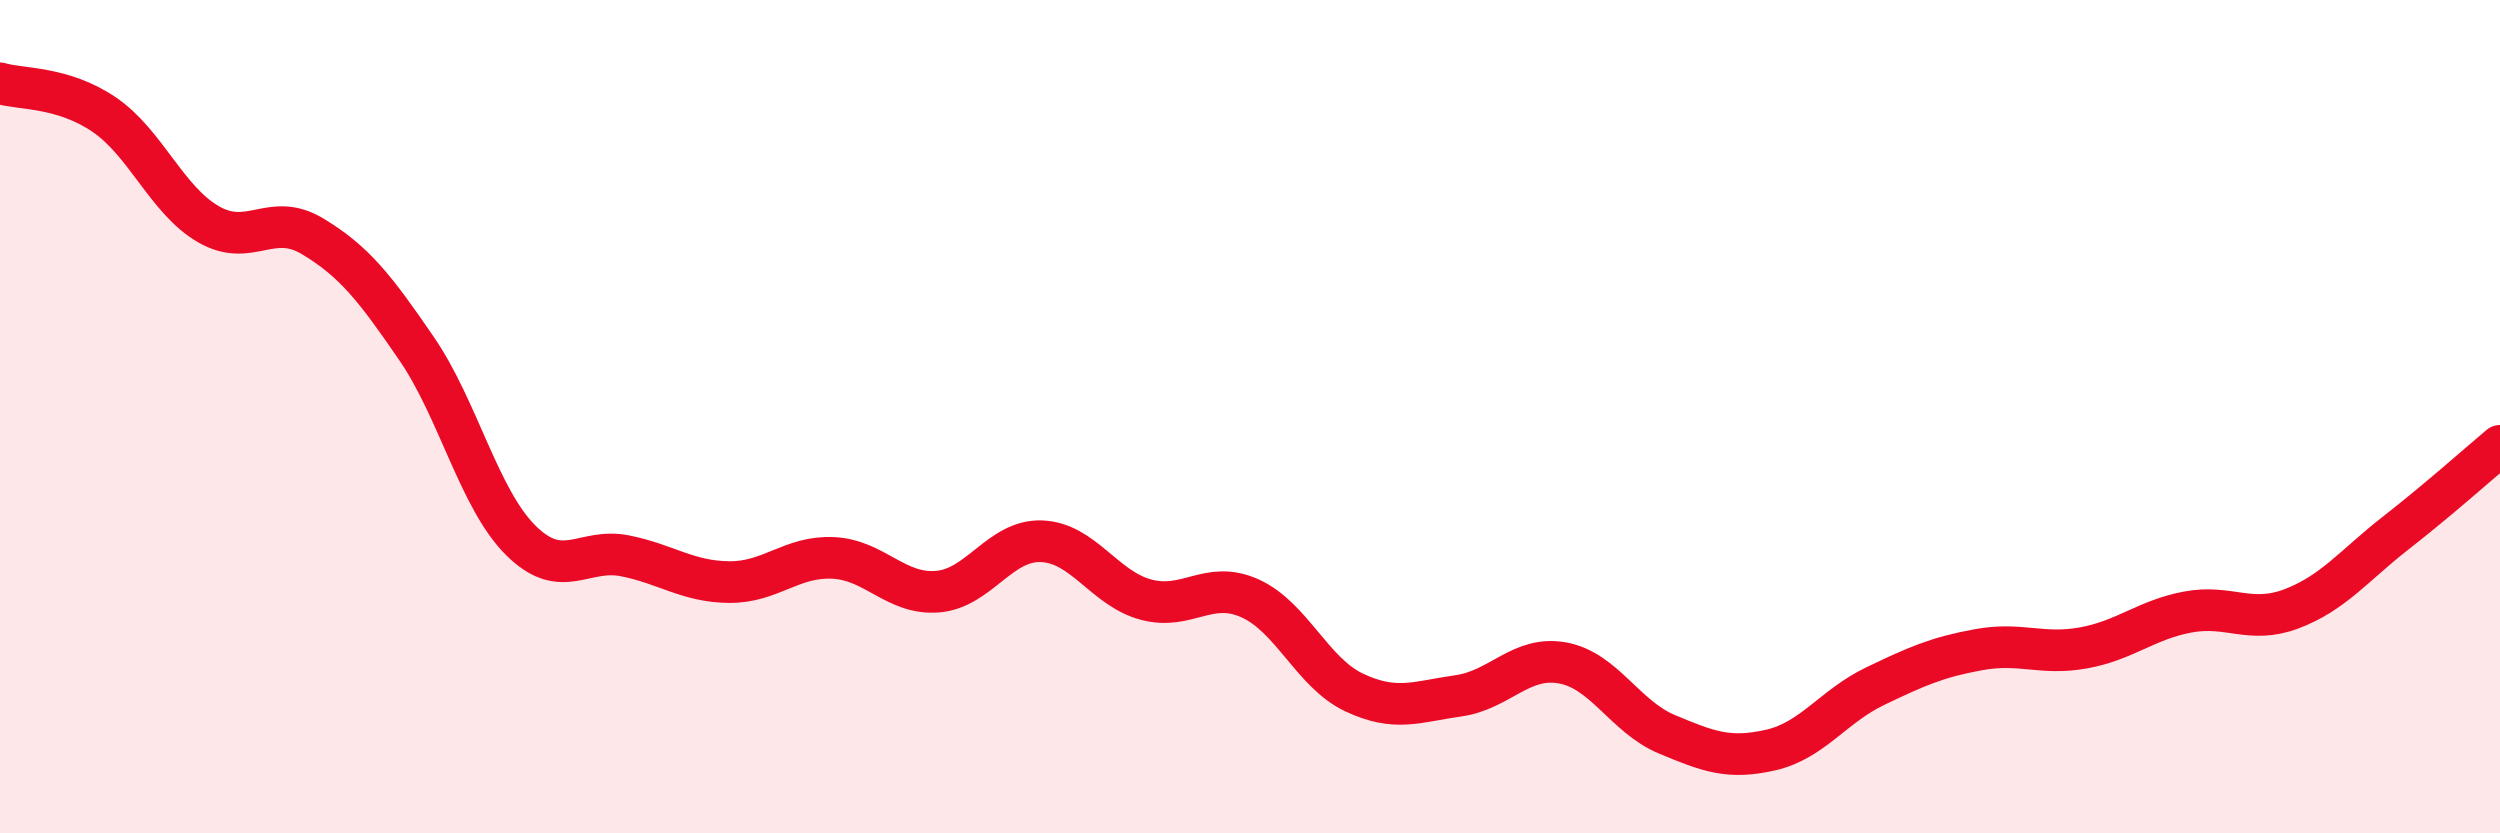
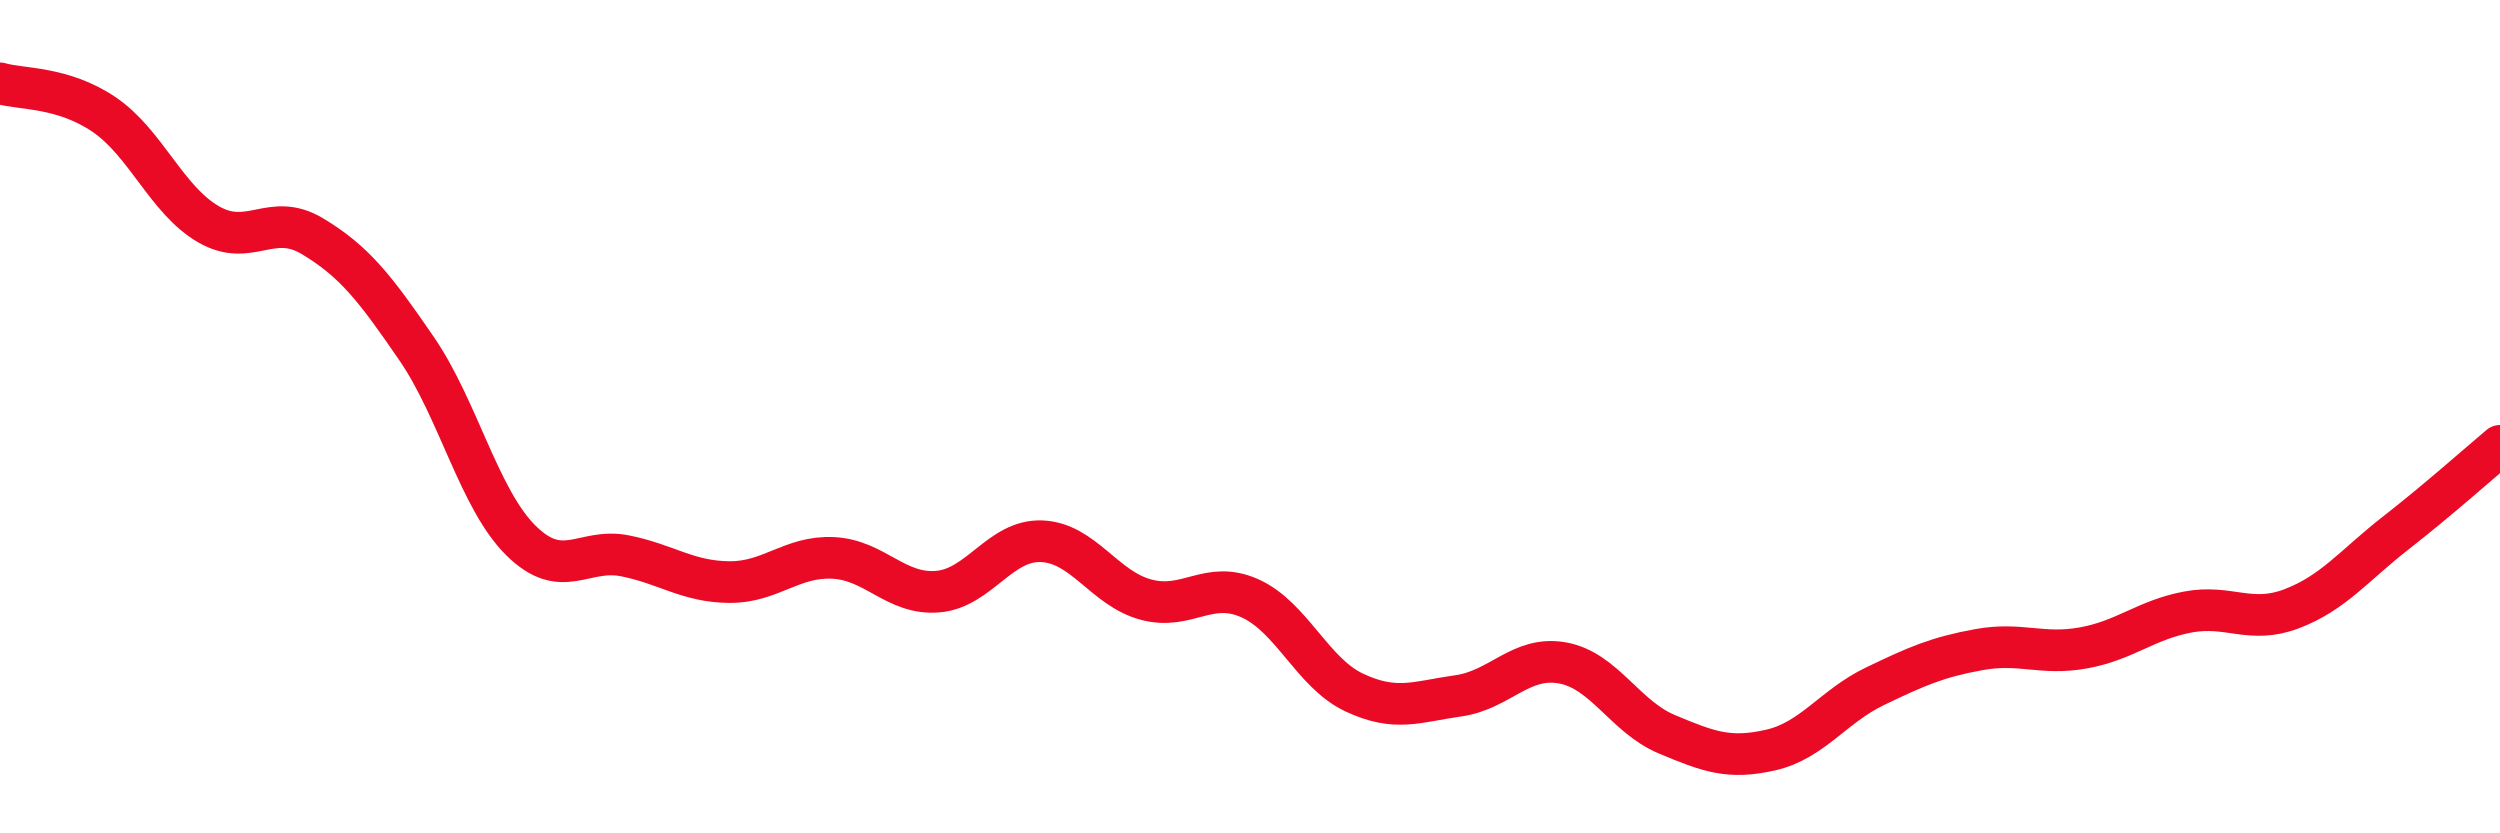
<svg xmlns="http://www.w3.org/2000/svg" width="60" height="20" viewBox="0 0 60 20">
-   <path d="M 0,2 C 0.5,2.15 1.5,2.07 2.5,2.75 C 3.5,3.43 4,4.8 5,5.38 C 6,5.96 6.5,5.07 7.5,5.67 C 8.5,6.27 9,6.91 10,8.37 C 11,9.83 11.5,11.98 12.5,12.97 C 13.5,13.96 14,13.14 15,13.34 C 16,13.54 16.5,13.96 17.5,13.97 C 18.5,13.98 19,13.34 20,13.39 C 21,13.44 21.5,14.28 22.5,14.2 C 23.5,14.12 24,12.95 25,12.99 C 26,13.03 26.5,14.12 27.5,14.39 C 28.5,14.66 29,13.91 30,14.36 C 31,14.81 31.5,16.15 32.5,16.62 C 33.5,17.09 34,16.84 35,16.7 C 36,16.56 36.5,15.73 37.5,15.91 C 38.5,16.09 39,17.2 40,17.62 C 41,18.04 41.5,18.23 42.5,18 C 43.5,17.77 44,16.95 45,16.47 C 46,15.99 46.5,15.77 47.5,15.59 C 48.5,15.41 49,15.73 50,15.55 C 51,15.37 51.5,14.88 52.5,14.69 C 53.5,14.5 54,14.99 55,14.61 C 56,14.23 56.5,13.57 57.5,12.79 C 58.5,12.01 59.5,11.12 60,10.7L60 20L0 20Z" fill="#EB0A25" opacity="0.1" stroke-linecap="round" stroke-linejoin="round" />
  <path d="M 0,2 C 0.5,2.15 1.5,2.07 2.5,2.75 C 3.5,3.43 4,4.8 5,5.38 C 6,5.96 6.5,5.07 7.5,5.67 C 8.5,6.27 9,6.91 10,8.37 C 11,9.83 11.5,11.98 12.5,12.97 C 13.5,13.96 14,13.14 15,13.34 C 16,13.54 16.5,13.96 17.5,13.97 C 18.5,13.98 19,13.34 20,13.39 C 21,13.44 21.5,14.28 22.5,14.2 C 23.5,14.12 24,12.95 25,12.99 C 26,13.03 26.5,14.12 27.5,14.39 C 28.5,14.66 29,13.91 30,14.36 C 31,14.81 31.5,16.15 32.5,16.62 C 33.5,17.09 34,16.84 35,16.7 C 36,16.56 36.5,15.73 37.5,15.91 C 38.5,16.09 39,17.2 40,17.62 C 41,18.04 41.5,18.23 42.5,18 C 43.5,17.77 44,16.95 45,16.47 C 46,15.99 46.5,15.77 47.5,15.59 C 48.5,15.41 49,15.73 50,15.55 C 51,15.37 51.5,14.88 52.5,14.69 C 53.5,14.5 54,14.99 55,14.61 C 56,14.23 56.5,13.57 57.5,12.79 C 58.5,12.01 59.5,11.12 60,10.7" stroke="#EB0A25" stroke-width="1" fill="none" stroke-linecap="round" stroke-linejoin="round" />
</svg>